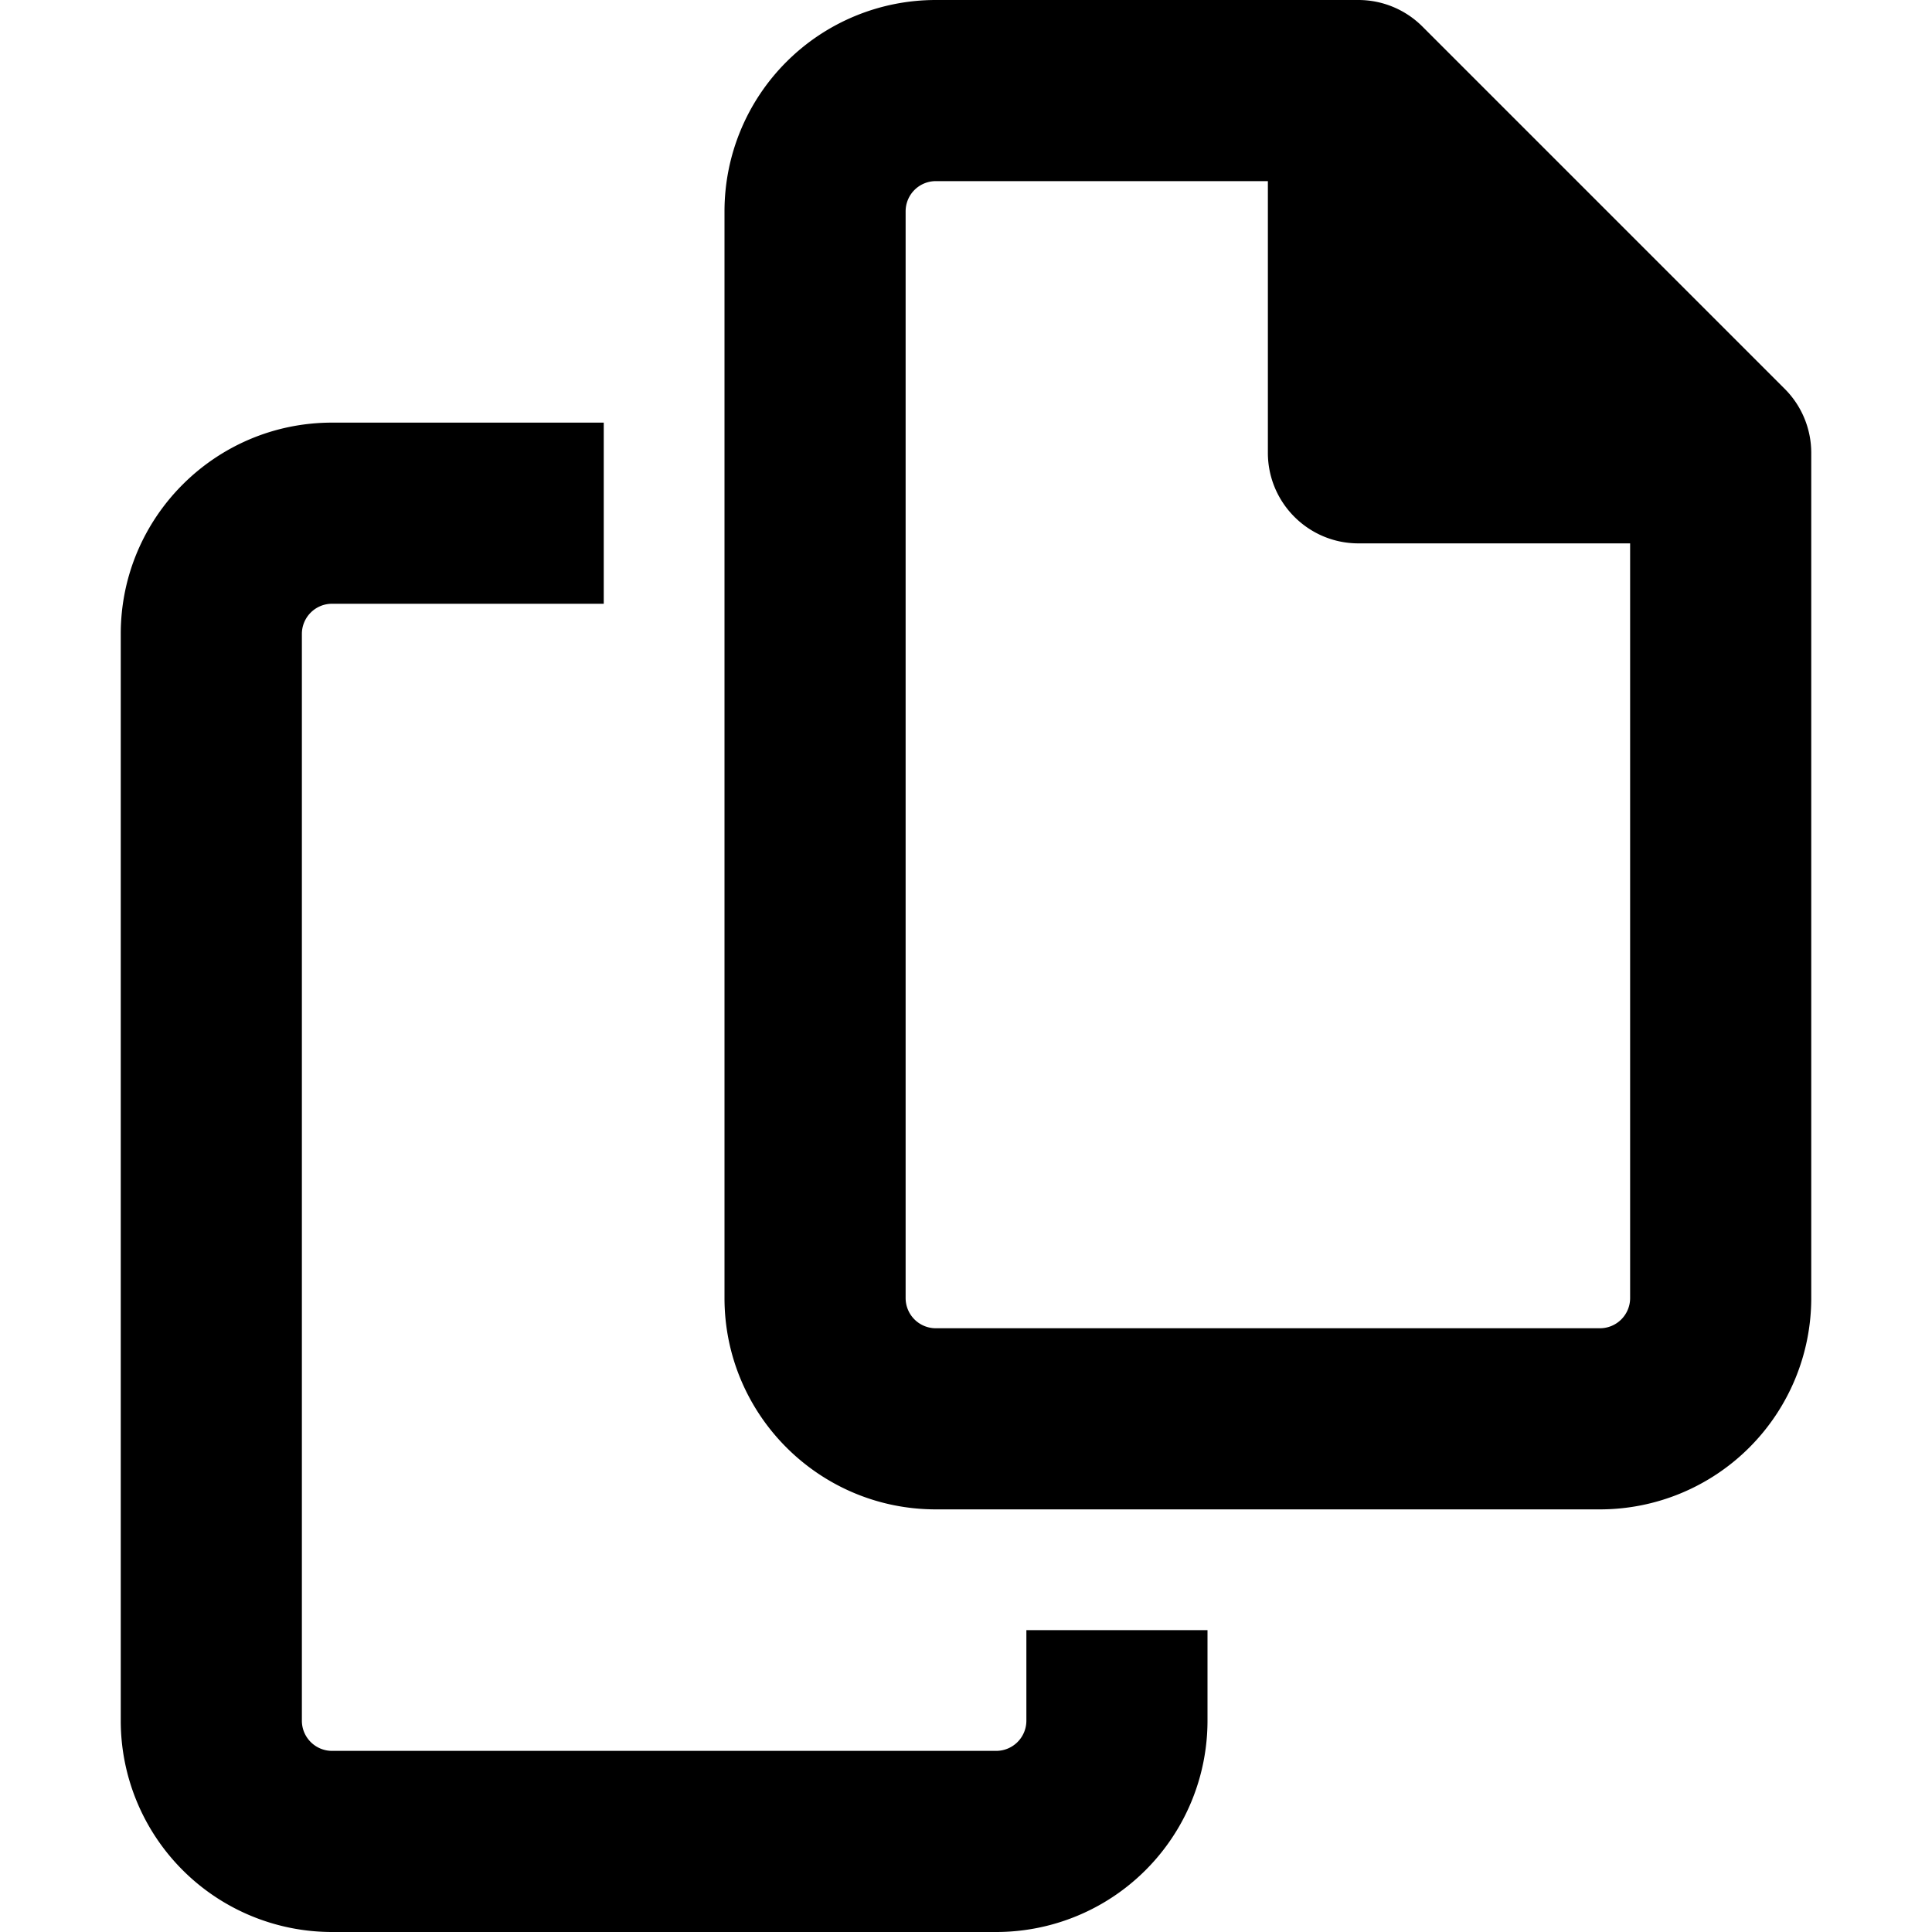
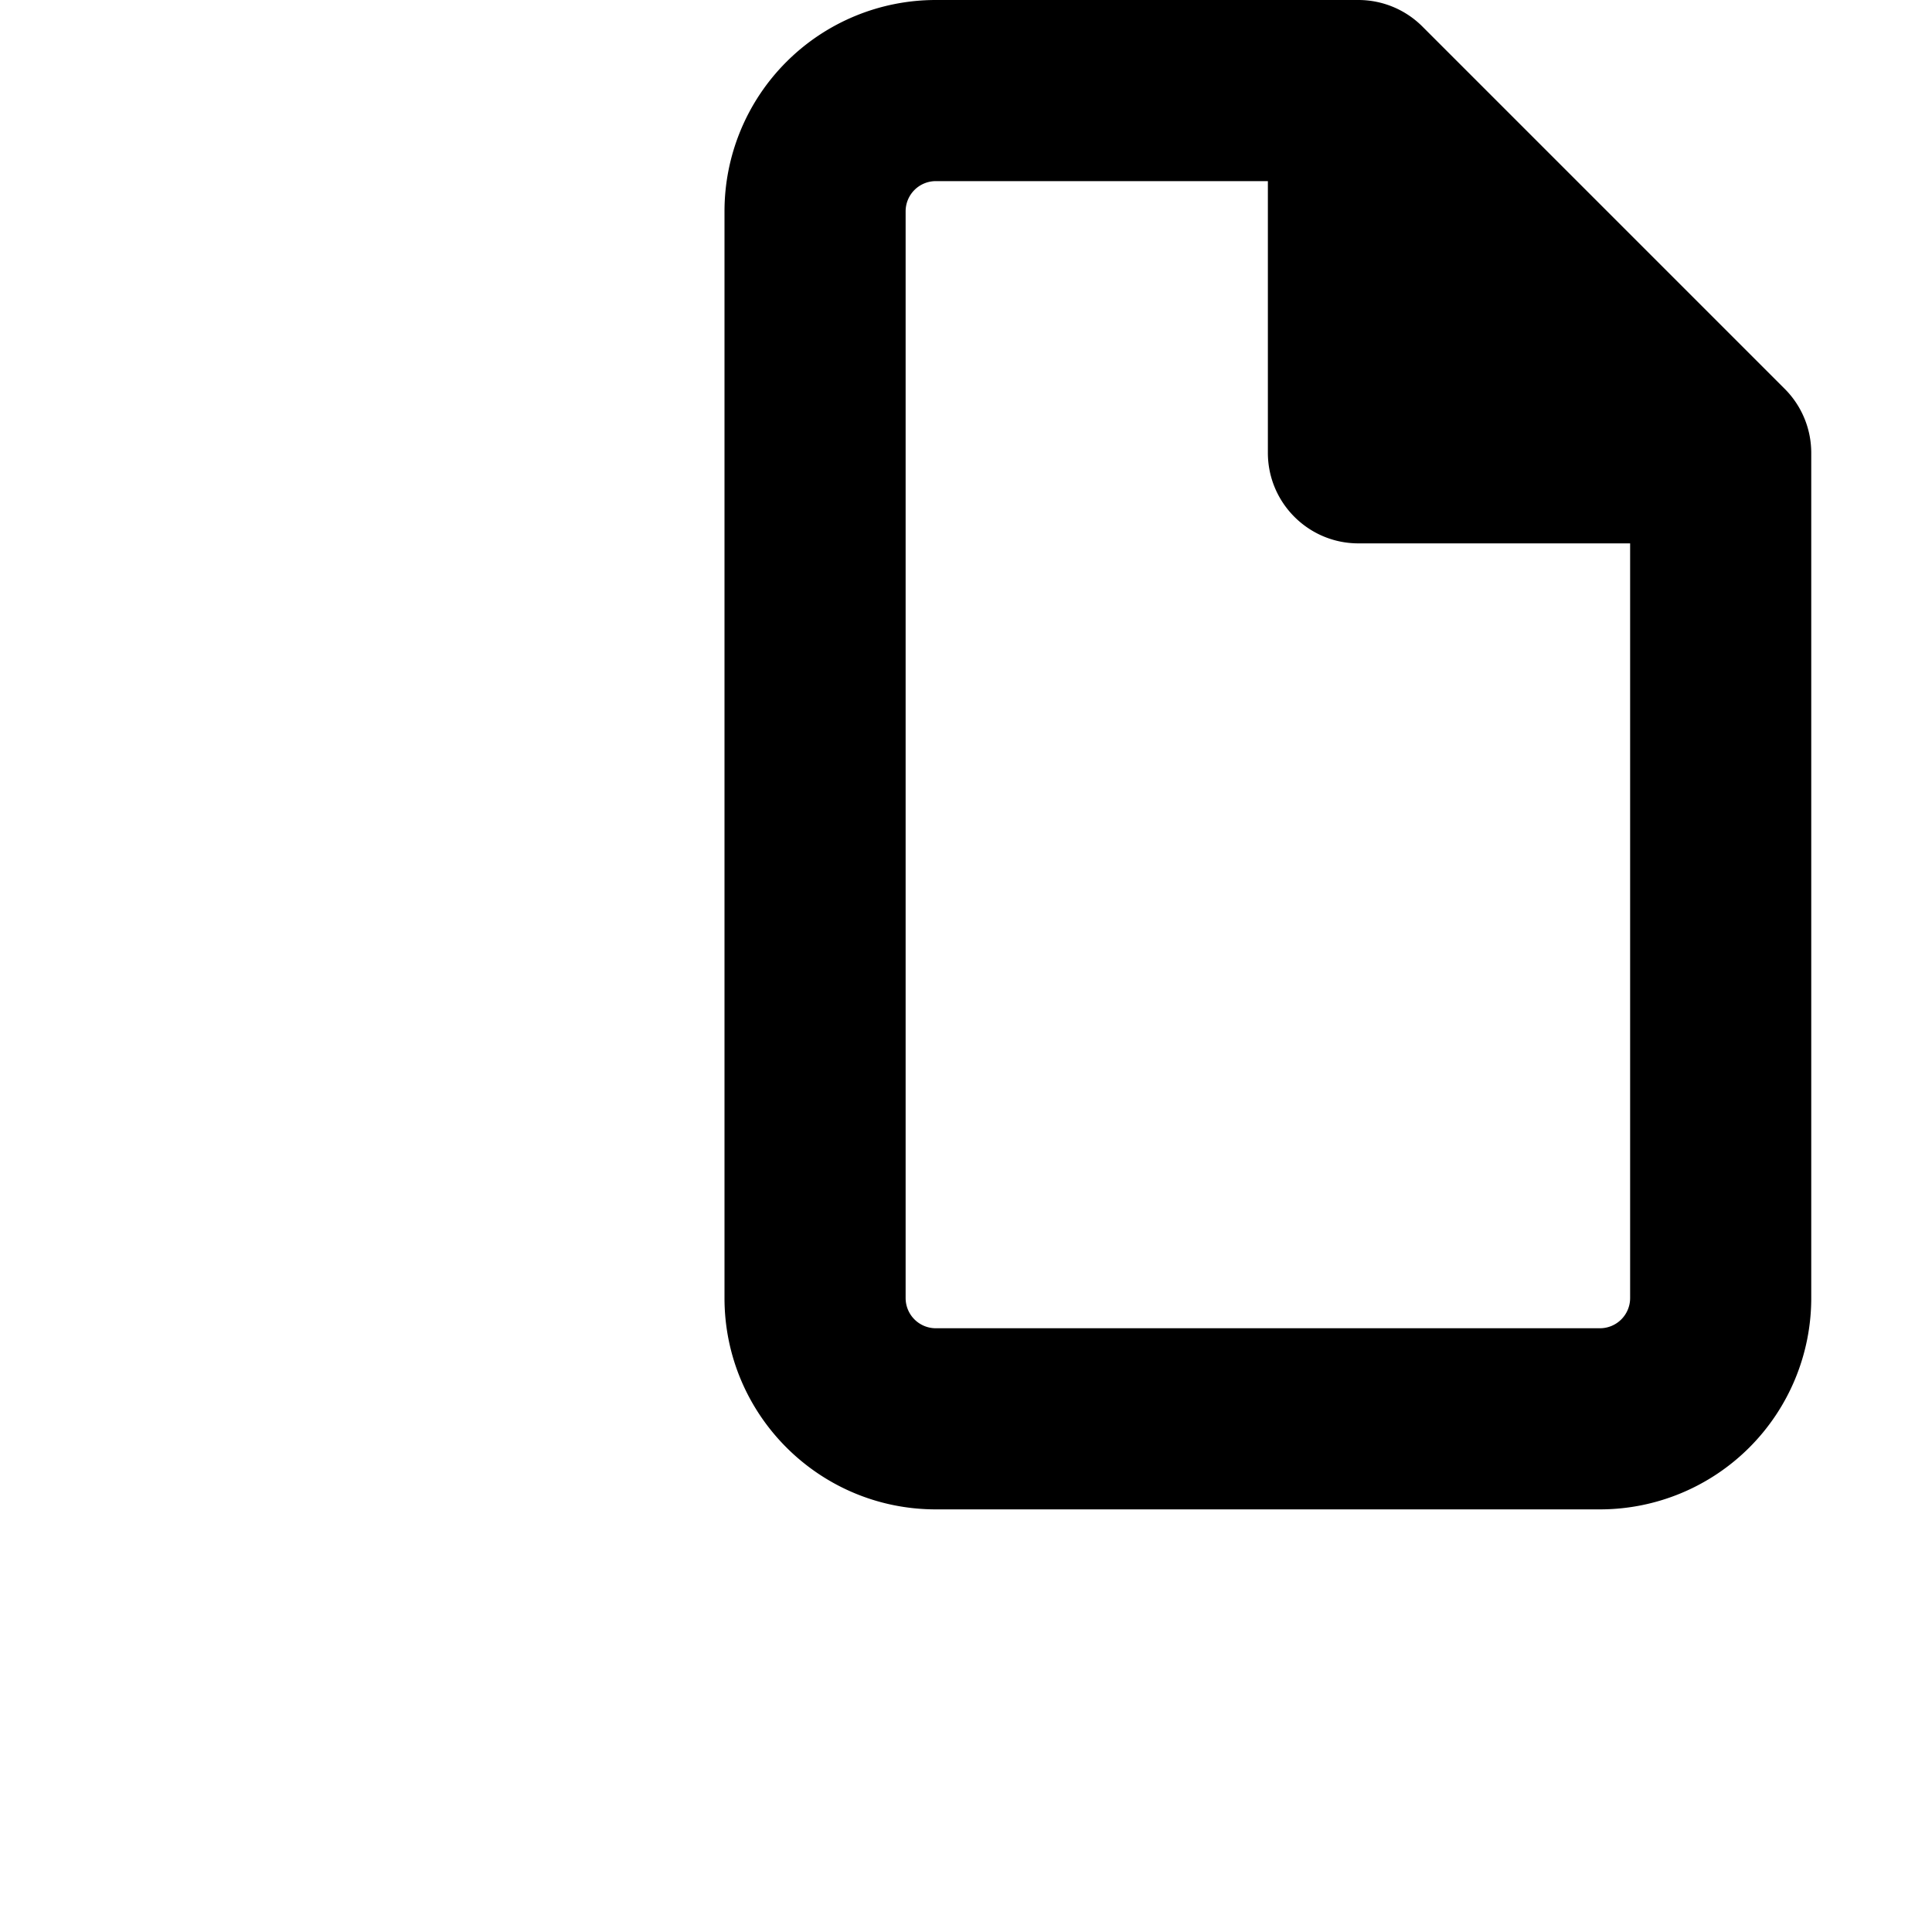
<svg xmlns="http://www.w3.org/2000/svg" fill="currentColor" class="vi" viewBox="0 0 16 16">
  <path d="M7.75 0A1.75 1.75 0 0 0 6 1.75v9c0 .966.784 1.75 1.75 1.75h5.5A1.75 1.75 0 0 0 15 10.75v-7a.75.75 0 0 0-.22-.53l-3-3a.75.75 0 0 0-.53-.22zM7.5 1.75a.25.25 0 0 1 .25-.25h2.75v2.25c0 .414.336.75.75.75h2.25v6.25a.25.25 0 0 1-.25.25h-5.5a.25.25 0 0 1-.25-.25z" />
-   <path d="M2.75 3.5H5V5H2.75a.25.25 0 0 0-.25.25v9c0 .138.112.25.25.25h5.5a.25.25 0 0 0 .25-.25v-.75H10v.75A1.75 1.75 0 0 1 8.25 16h-5.5A1.75 1.75 0 0 1 1 14.25v-9c0-.966.784-1.75 1.75-1.75" />
</svg>